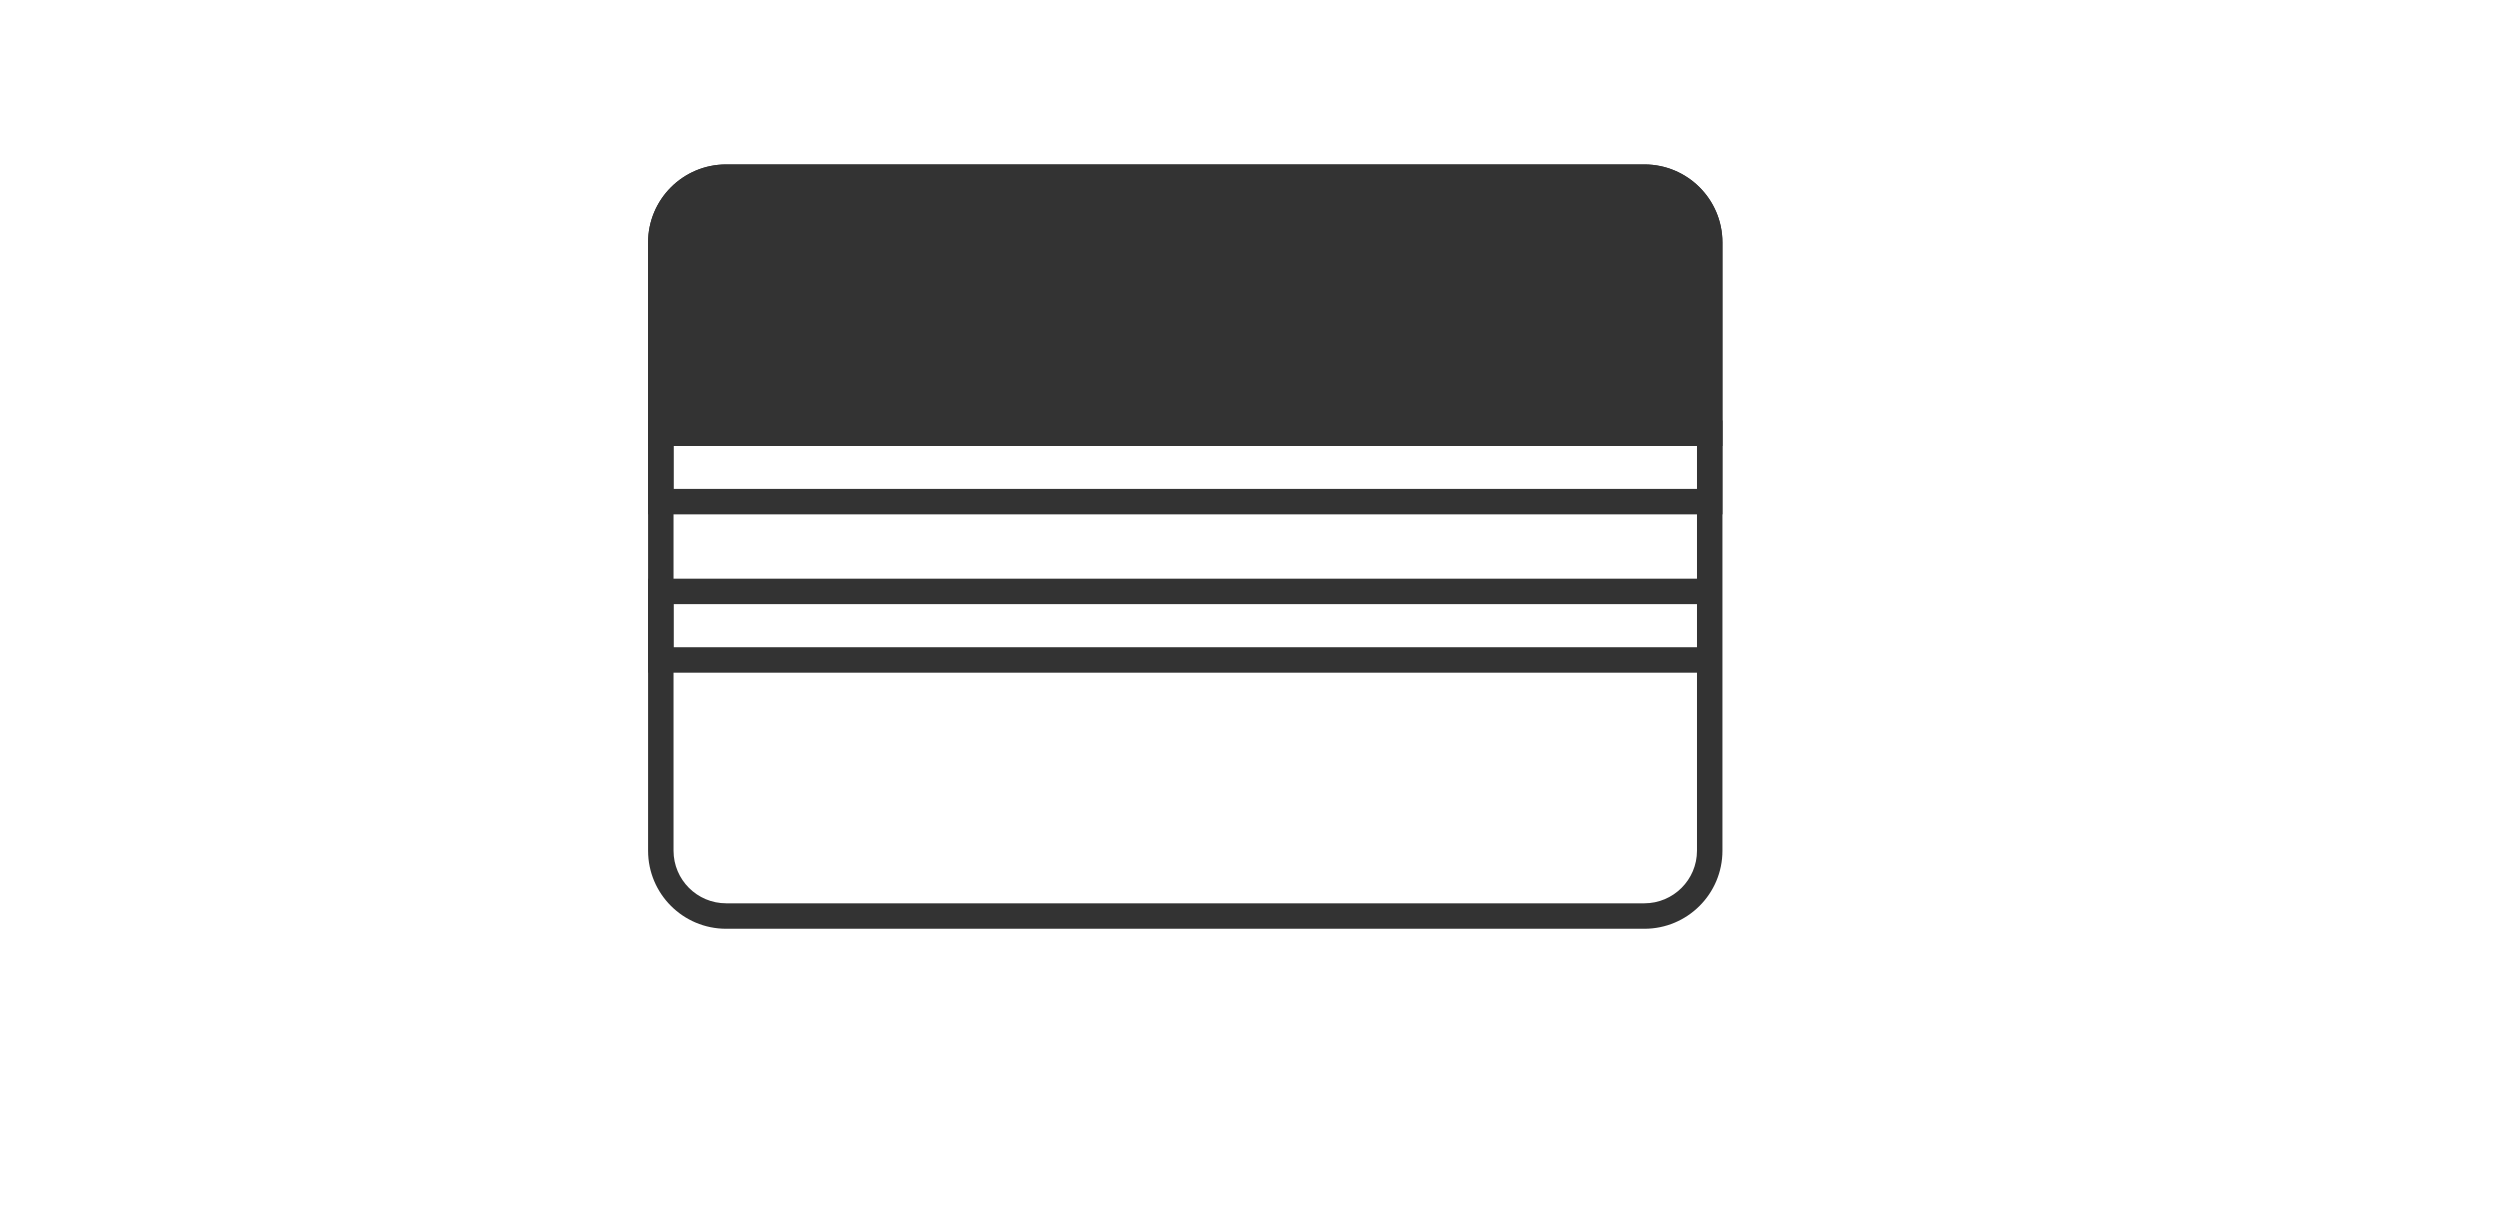
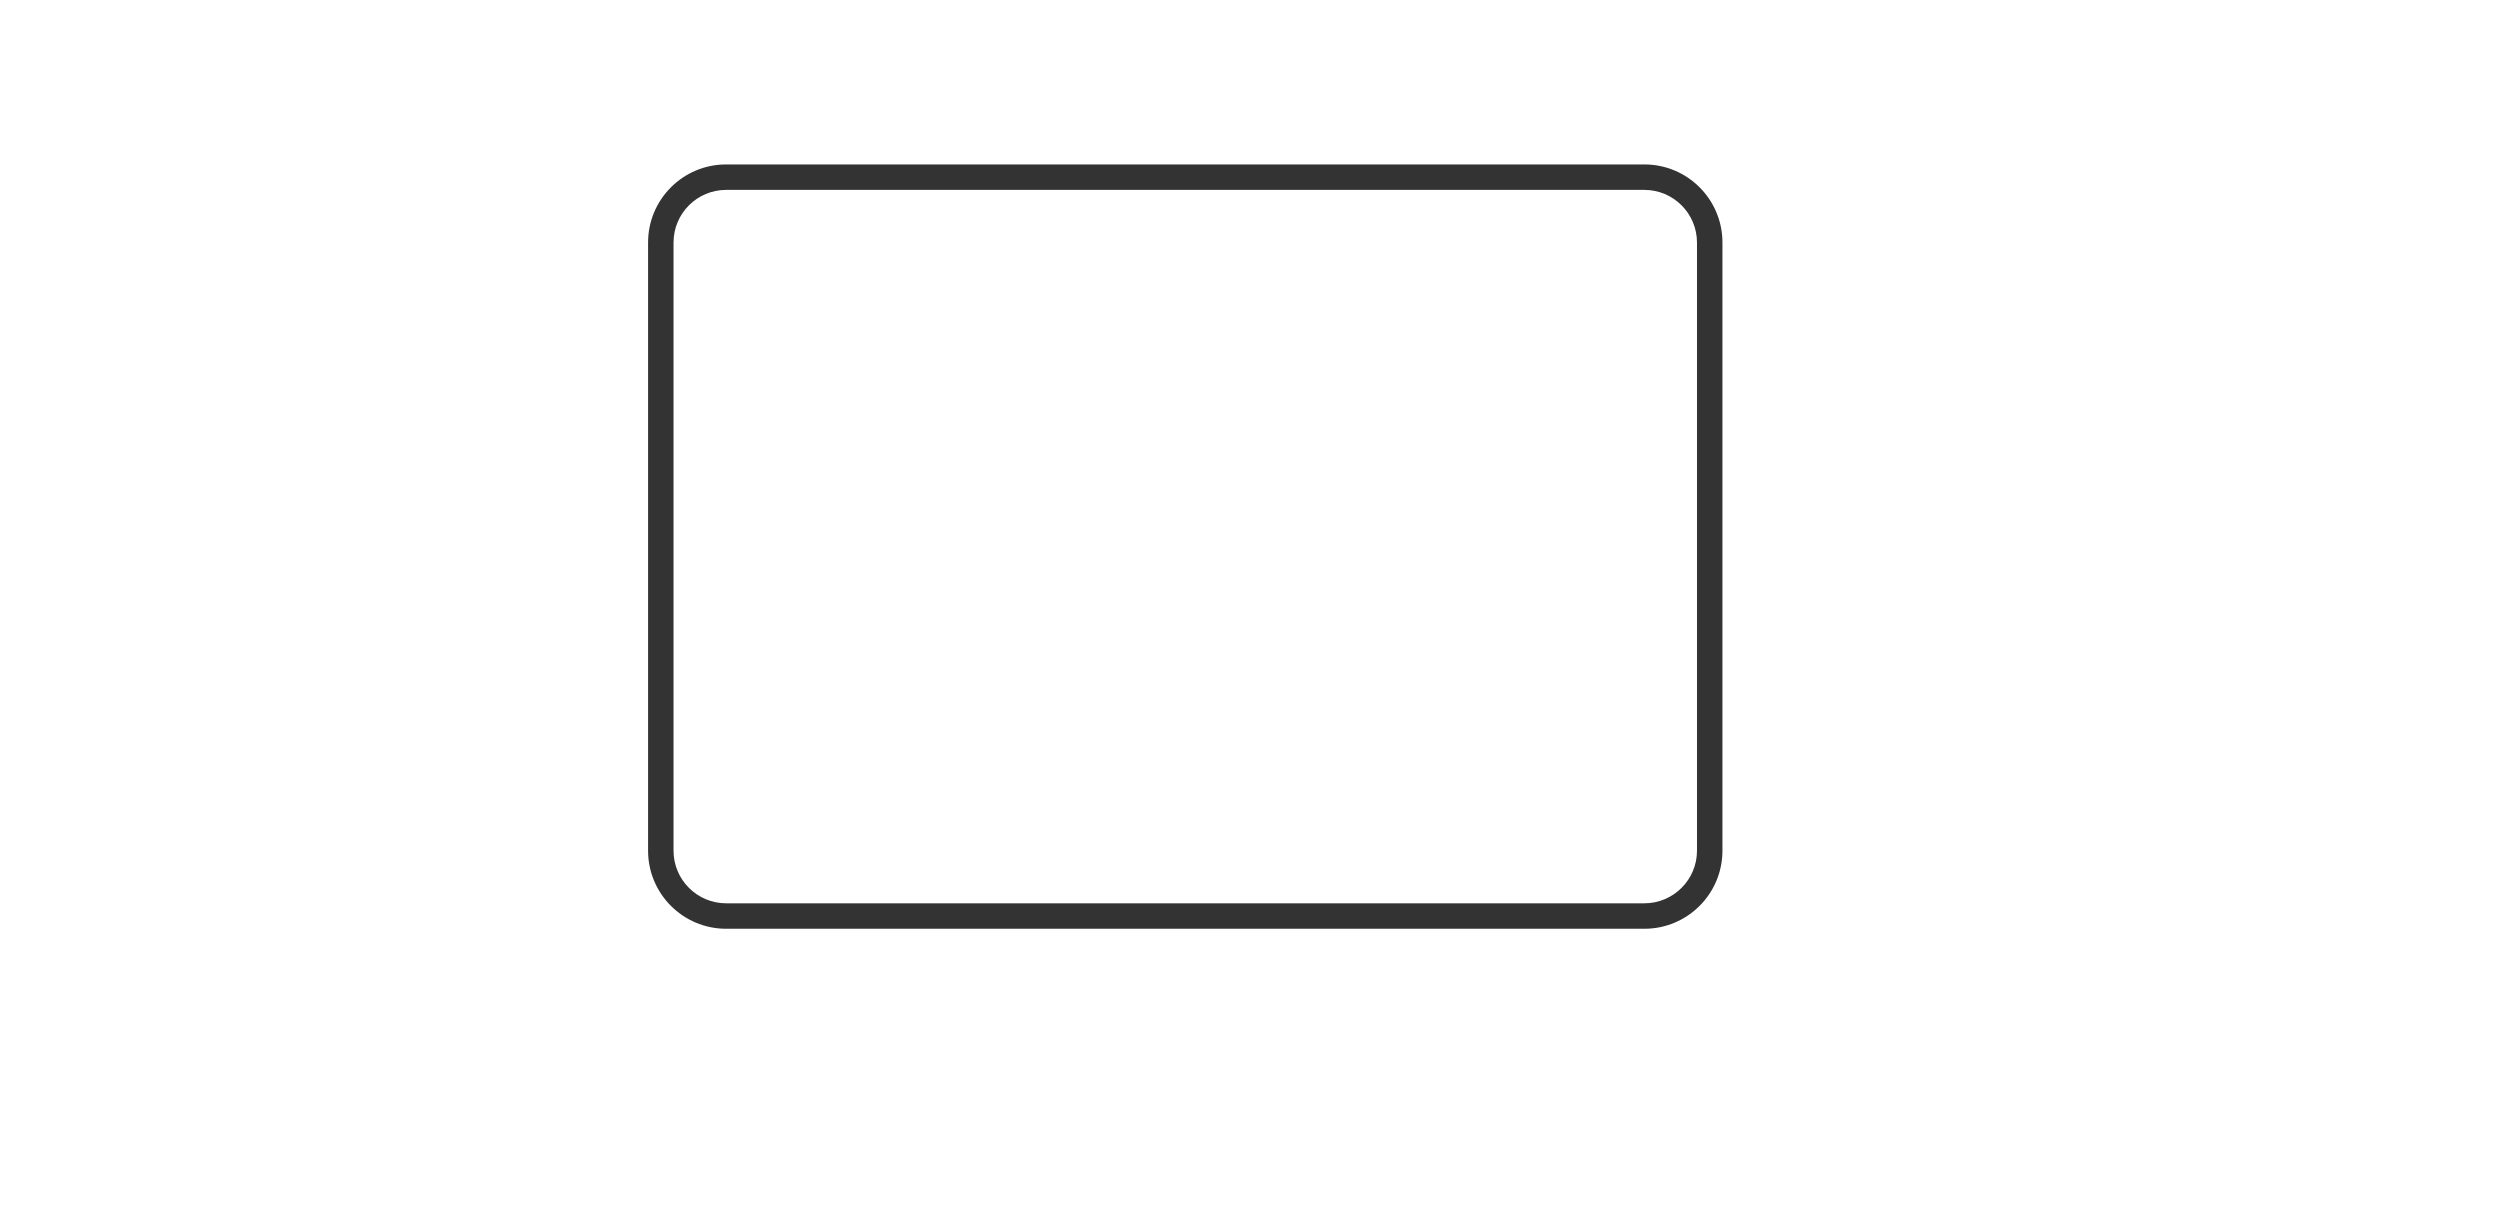
<svg xmlns="http://www.w3.org/2000/svg" id="Capa_1" data-name="Capa 1" viewBox="0 0 147.32 71.67">
  <defs>
    <style>
      .cls-1 {
        fill: #333;
      }
    </style>
  </defs>
-   <path class="cls-1" d="M96.91,54.73H42.79c-2.54,0-4.6-2.06-4.6-4.6V14.29c0-2.54,2.06-4.6,4.6-4.6h54.11c2.54,0,4.6,2.06,4.6,4.6V50.13c0,2.54-2.06,4.6-4.6,4.6ZM42.79,11.19c-1.71,0-3.1,1.39-3.1,3.1V50.13c0,1.71,1.39,3.1,3.1,3.1h54.11c1.71,0,3.1-1.39,3.1-3.1V14.29c0-1.71-1.39-3.1-3.1-3.1H42.79Z" />
+   <path class="cls-1" d="M96.91,54.73H42.79c-2.54,0-4.6-2.06-4.6-4.6V14.29c0-2.54,2.06-4.6,4.6-4.6h54.11c2.54,0,4.6,2.06,4.6,4.6V50.13c0,2.54-2.06,4.6-4.6,4.6ZM42.79,11.19c-1.71,0-3.1,1.39-3.1,3.1V50.13c0,1.71,1.39,3.1,3.1,3.1h54.11c1.71,0,3.1-1.39,3.1-3.1V14.29c0-1.71-1.39-3.1-3.1-3.1H42.79" />
  <g>
-     <path class="cls-1" d="M96.91,10.44H42.79c-2.13,0-3.85,1.72-3.85,3.85v11.24h61.81V14.29c0-2.13-1.72-3.85-3.85-3.85Z" />
-     <path class="cls-1" d="M101.51,26.28H38.19V14.29c0-2.54,2.06-4.6,4.6-4.6h54.11c2.54,0,4.6,2.06,4.6,4.6v11.99Zm-61.81-1.5h60.31V14.29c0-1.71-1.39-3.1-3.1-3.1H42.79c-1.71,0-3.1,1.39-3.1,3.1v10.49Z" />
-   </g>
-   <path class="cls-1" d="M101.51,30.31H38.19v-5.53h63.31v5.53Zm-61.81-1.5h60.31v-2.53H39.69v2.53Z" />
-   <polygon class="cls-1" points="100.76 39.64 38.19 39.64 38.19 34.1 100.76 34.1 100.76 35.6 39.69 35.6 39.69 38.14 100.76 38.14 100.76 39.64" />
+     </g>
</svg>